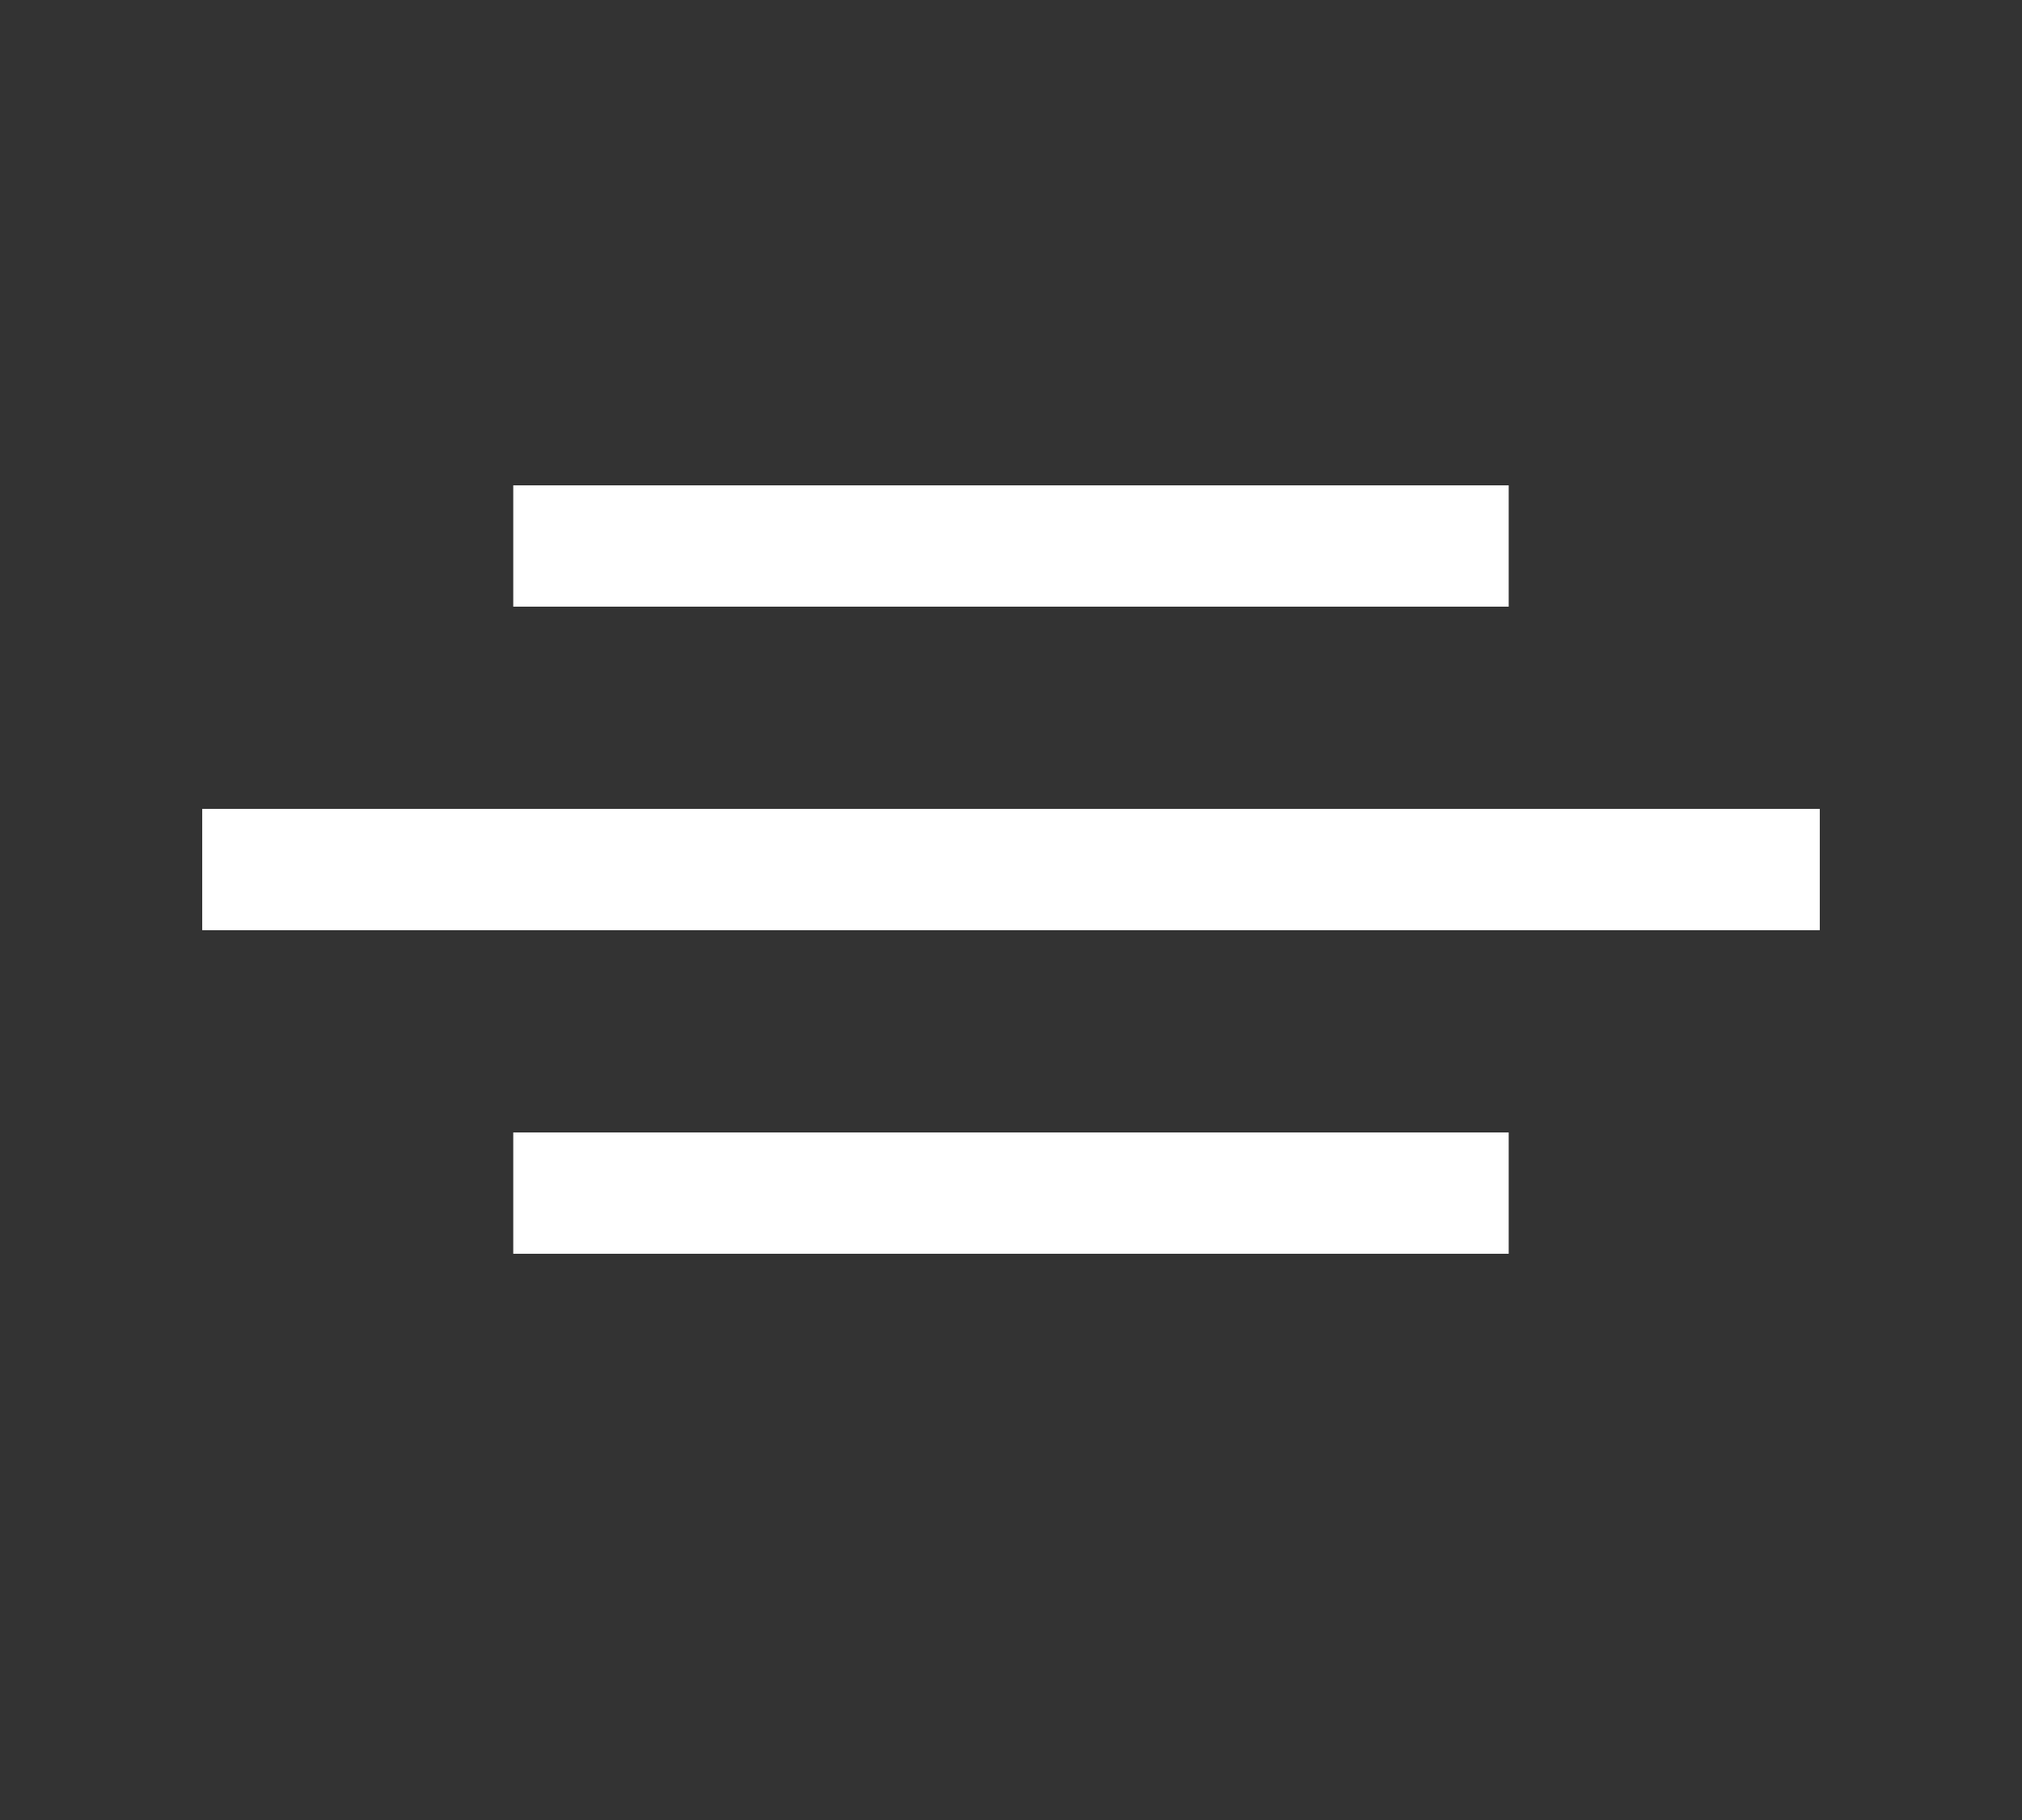
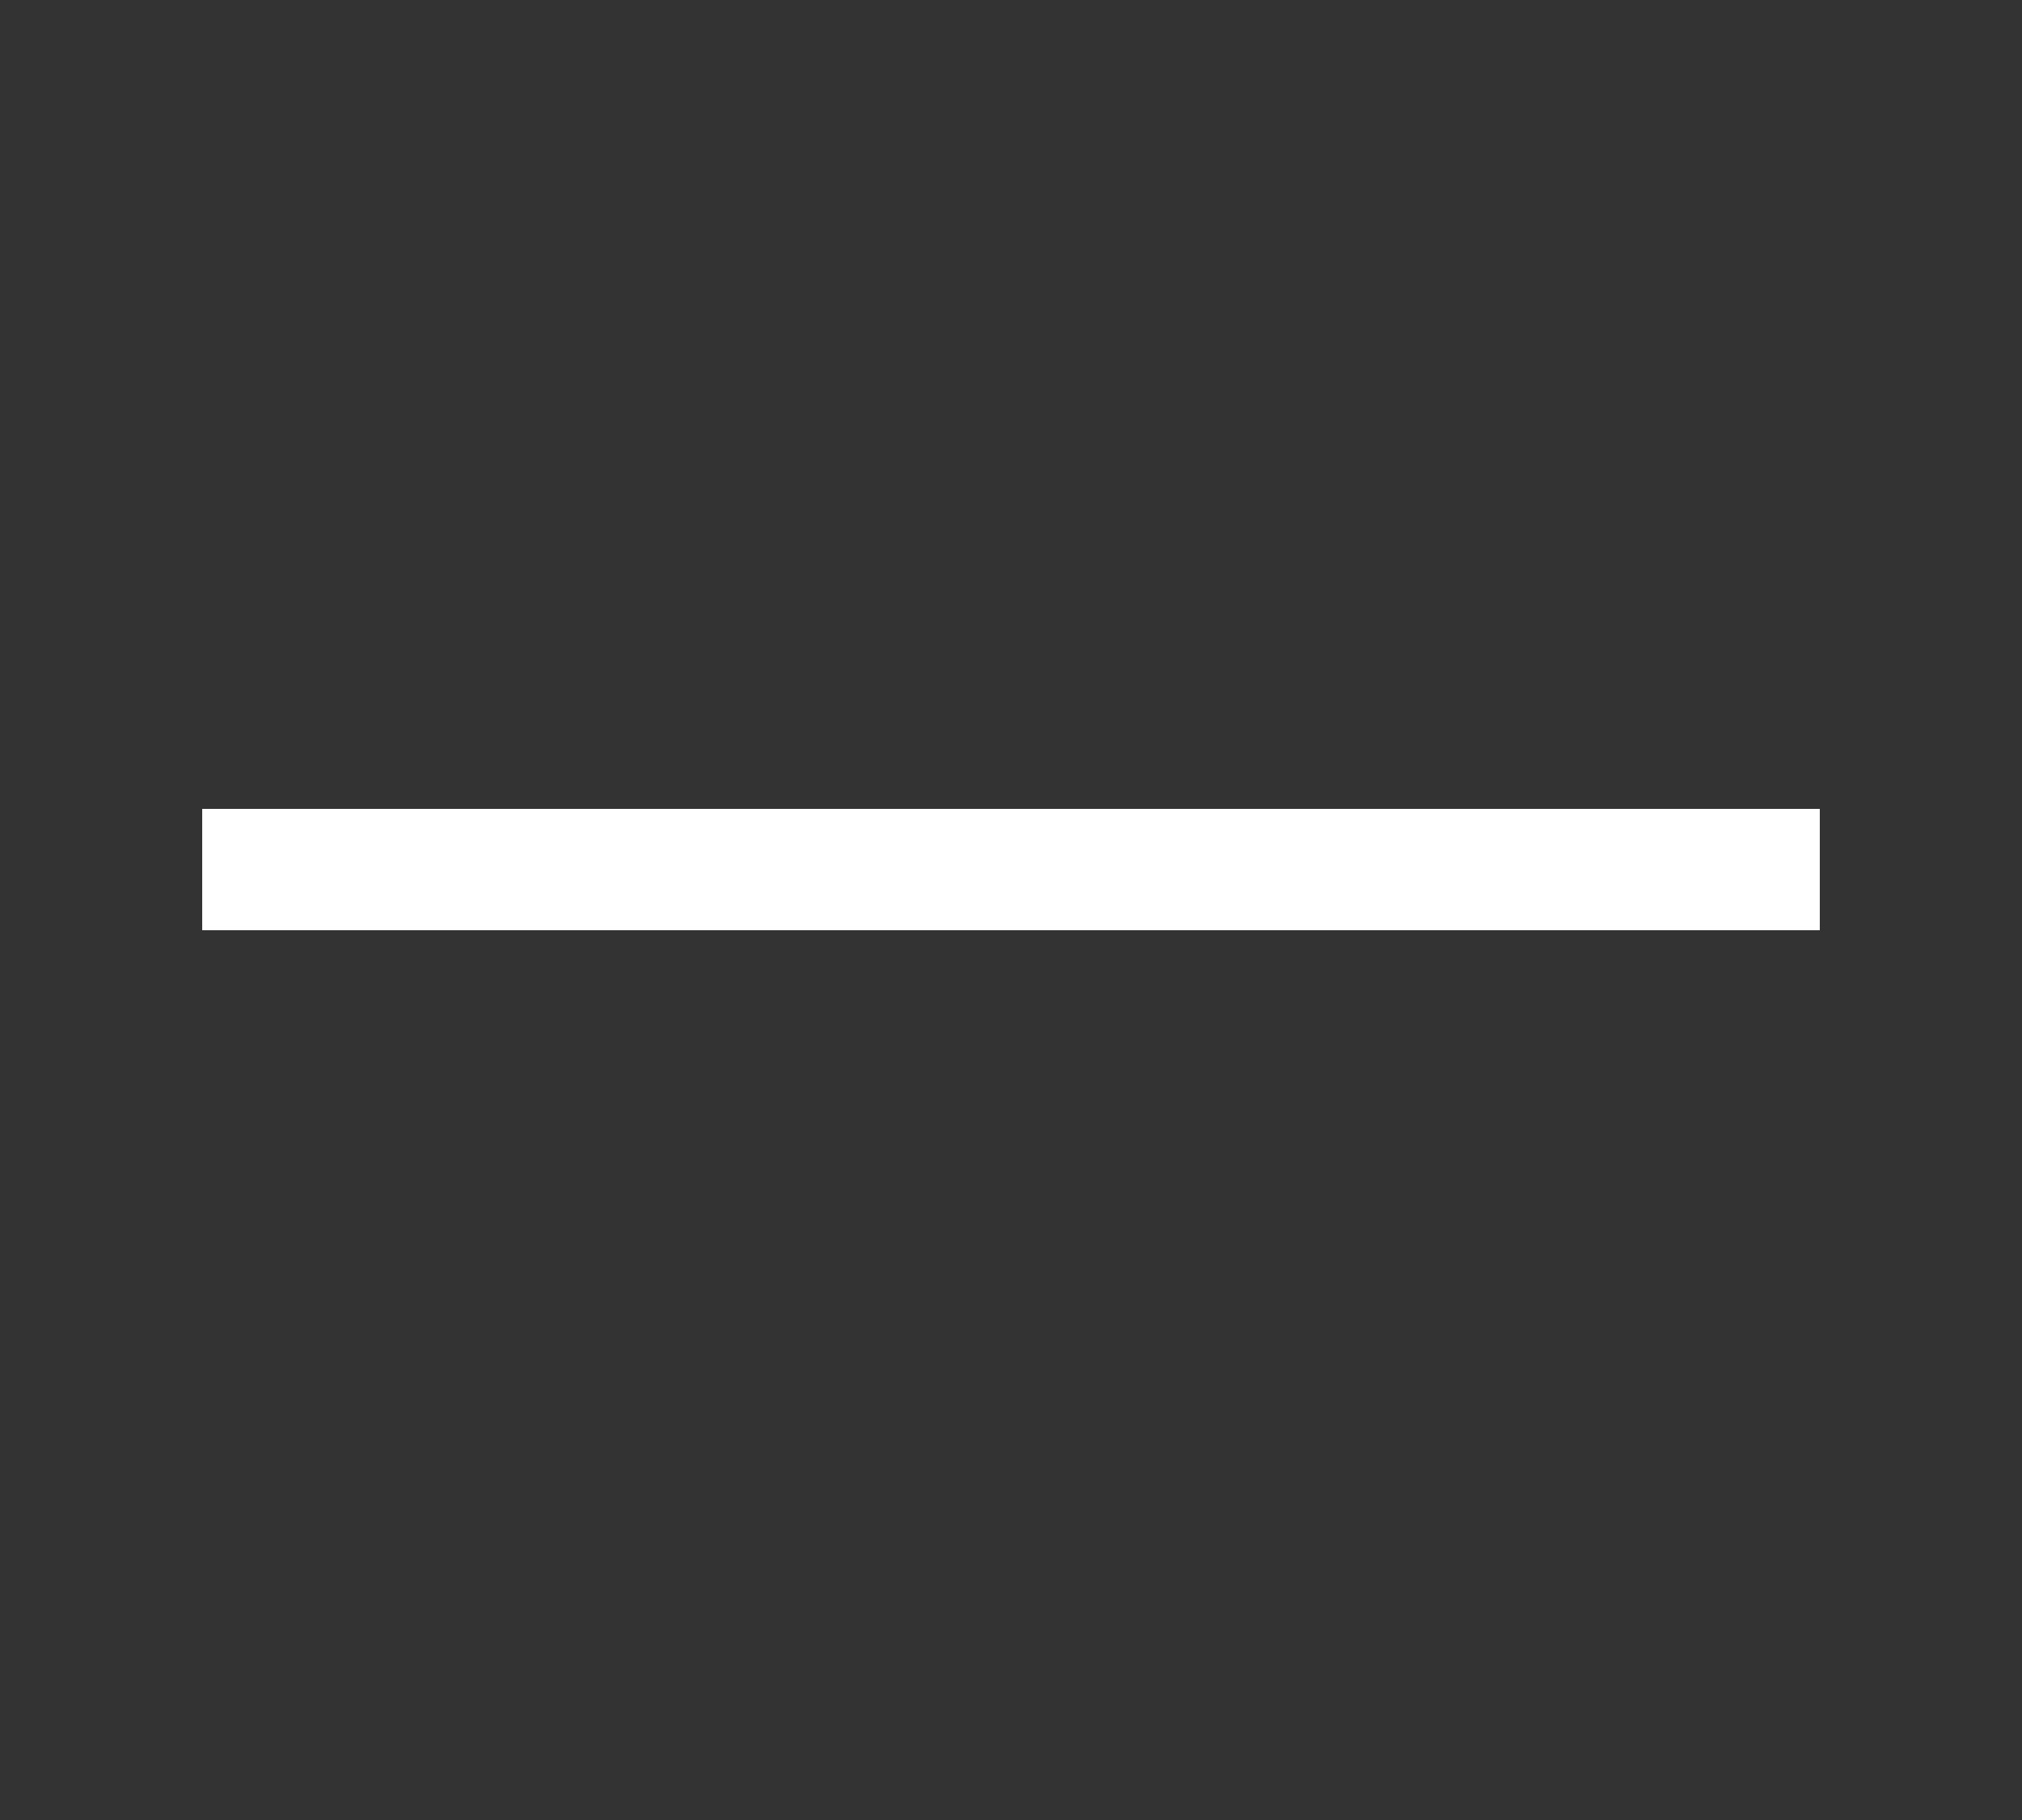
<svg xmlns="http://www.w3.org/2000/svg" width="50" height="45" viewBox="0 0 50 45" fill="none">
  <rect x="0" y="0" width="50" height="45" fill="#333333" stroke="none" />
-   <line x1="12.692" y1="13.5" x2="37.307" y2="13.5" stroke="white" stroke-width="3" />
  <line x1="5" y1="21.5" x2="45" y2="21.5" stroke="white" stroke-width="3" />
-   <line x1="12.692" y1="29.5" x2="37.307" y2="29.5" stroke="white" stroke-width="3" />
</svg>